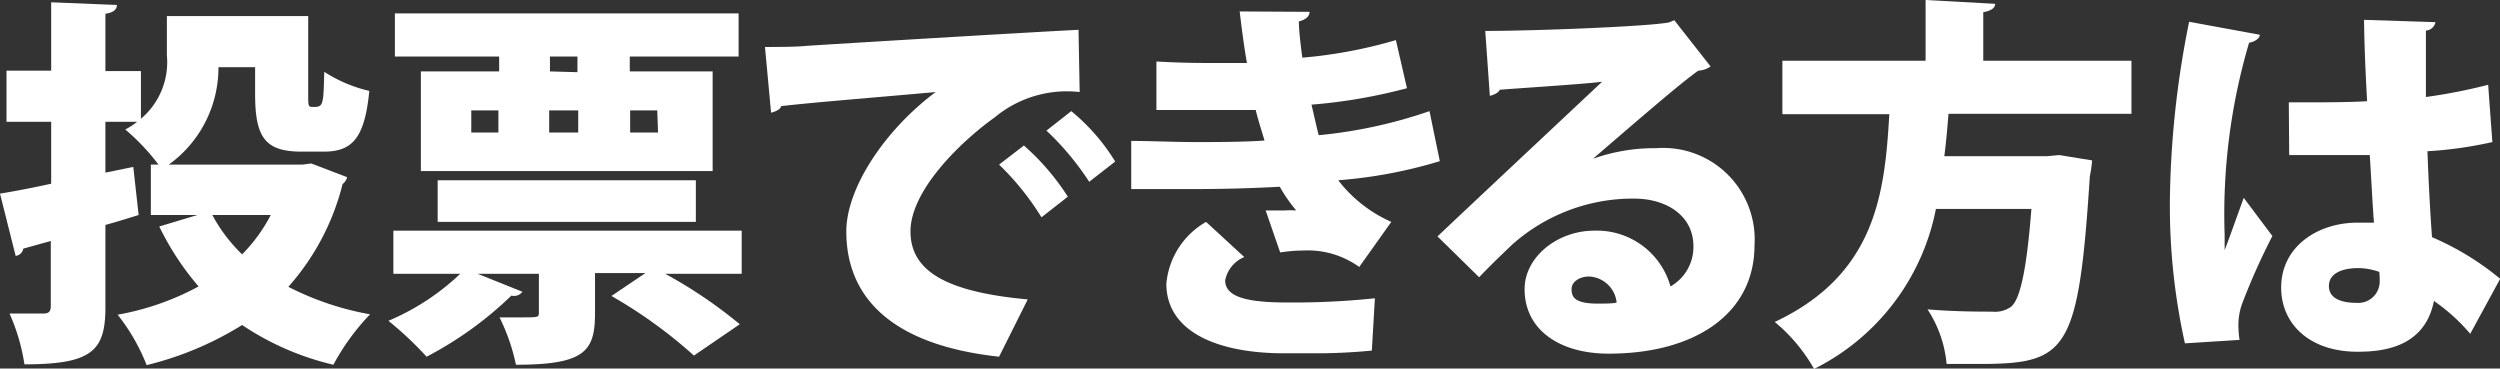
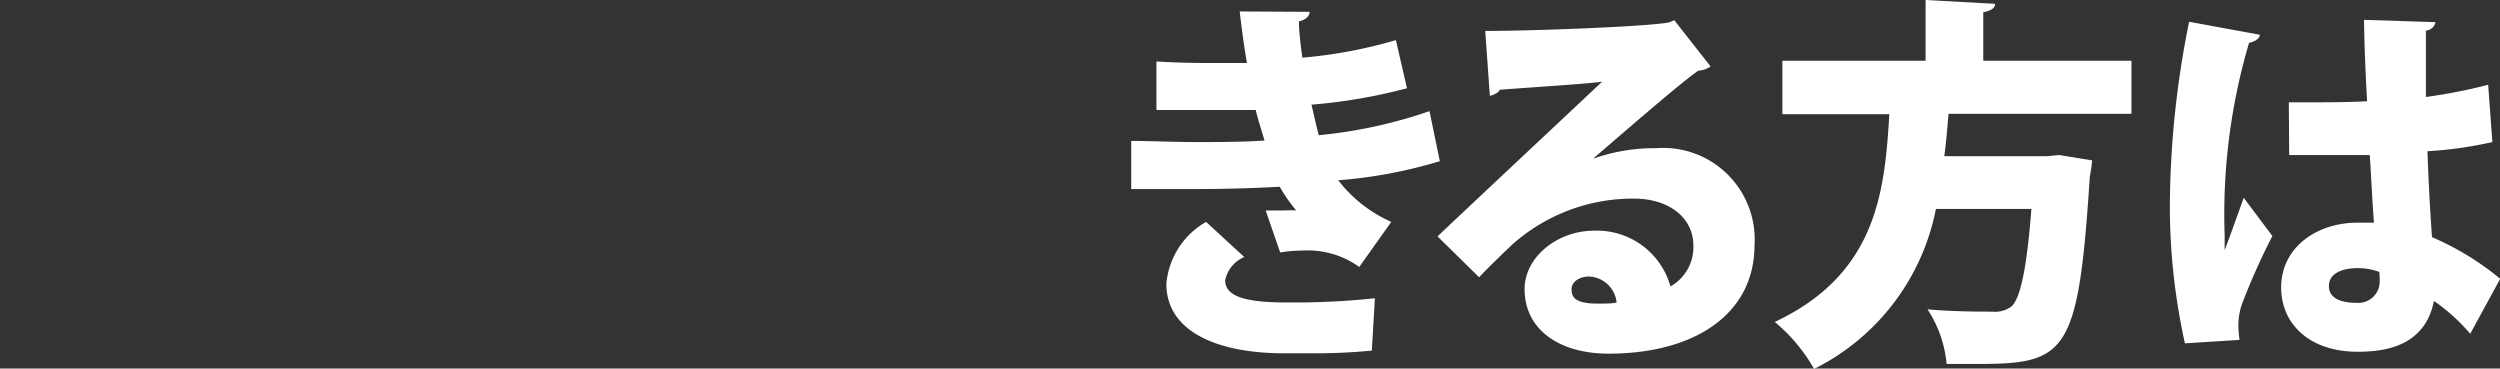
<svg xmlns="http://www.w3.org/2000/svg" width="130.92" height="19.3" viewBox="0 0 130.92 19.3">
  <rect x="0" y="0" width="130.92" height="19.3" fill="#333333" stroke="none" />
  <defs>
    <style>
      .a {
        fill: #fff;
      }
    </style>
  </defs>
  <g>
-     <path class="a" d="M16.62,8.94l1.88.72a.68.68,0,0,1-.24.36,12.71,12.71,0,0,1-2.84,5.38,15.17,15.17,0,0,0,4.28,1.44,11.9,11.9,0,0,0-1.92,2.64A14.45,14.45,0,0,1,13,17.4a17.06,17.06,0,0,1-5,2.1,10.28,10.28,0,0,0-1.52-2.64,14,14,0,0,0,4.24-1.48,14.45,14.45,0,0,1-2.06-3.14l2-.6H8.22V9h.4A11.44,11.44,0,0,0,6.88,7.16a3.68,3.68,0,0,0,.62-.4H5.84V9.42l1.46-.3.28,2.52c-.58.18-1.16.36-1.74.52v4.3c0,2.28-.68,3-4.24,3A10.31,10.31,0,0,0,.82,16.8c.7,0,1.52,0,1.78,0s.38-.1.38-.38V13l-1.44.4a.46.46,0,0,1-.4.38L.32,10.52C1.06,10.4,2,10.22,3,10V6.76H.66V4.08H3V.5L6.44.64c0,.24-.18.4-.6.46v3H7.7V6.6A3.88,3.88,0,0,0,9.06,3.28V1.22h7.4v4.1c0,.6,0,.66.22.66.56,0,.58,0,.62-1.84a7.4,7.4,0,0,0,2.36,1c-.24,2.46-.88,3.18-2.38,3.18H16.12c-1.88,0-2.44-.7-2.44-3V3.9H11.76A6.26,6.26,0,0,1,9.16,9h7Zm-5.18,2.7A8.28,8.28,0,0,0,13,13.7a8.51,8.51,0,0,0,1.5-2.06Z" transform="translate(-0.32 -0.38)" />
-     <path class="a" d="M39.16,12.46v2.26h-4a24.43,24.43,0,0,1,3.9,2.64L36.66,19a24.91,24.91,0,0,0-4.32-3.12l1.78-1.2H31.48v2.1c0,2-.54,2.7-4.14,2.7A10.43,10.43,0,0,0,26.48,17c.36,0,.8,0,1.16,0,.9,0,.9,0,.9-.28v-2h-3.2l2.34.94a.55.55,0,0,1-.58.2,19,19,0,0,1-4.44,3.2,18.33,18.33,0,0,0-2-1.88,12.5,12.5,0,0,0,3.76-2.46h-3.5V12.46ZM26.46,4.12V3.34H21V1.08H39V3.34h-5.7v.78h4.34V9.34H22.36V4.12ZM36.76,12H23.24V9.82H36.76ZM25,6.16V7.32h1.42V6.16Zm5.56-2V3.34H29.12v.78Zm-1.48,2V7.32H30.6V6.16Zm5.66,0H33.32V7.32h1.46Z" transform="translate(-0.32 -0.38)" />
-     <path class="a" d="M40.38,2.84c.62,0,1.64,0,2.18-.06C45.12,2.62,53,2.14,56.8,1.94l.06,3.26a5.91,5.91,0,0,0-4.44,1.32C50.6,7.82,48,10.36,48,12.5s2,3.18,6.14,3.56l-1.5,3c-5.7-.62-8-3.16-8-6.56,0-2.26,2-5.3,4.68-7.3-2.62.24-6.64.56-8.1.74,0,.16-.32.3-.52.34ZM53.94,8a12.59,12.59,0,0,1,2.3,2.68l-1.38,1.08A14.08,14.08,0,0,0,52.64,9Zm2.48-1.8a10.5,10.5,0,0,1,2.3,2.64L57.36,9.9a14.49,14.49,0,0,0-2.24-2.68Z" transform="translate(-0.32 -0.38)" />
    <path class="a" d="M75.72,8.82a24.76,24.76,0,0,1-5.32,1A7.17,7.17,0,0,0,73.18,12L71.5,14.36a4.61,4.61,0,0,0-2.94-.86,7.88,7.88,0,0,0-1.2.1l-.76-2.2c.28,0,.64,0,1,0a5.62,5.62,0,0,1,.6,0,8,8,0,0,1-.86-1.24c-1.48.08-3,.12-4.34.12-.88,0-2.2,0-3.44,0l0-2.52c1,0,2.28.06,3.34.06s2.5,0,3.64-.08c-.12-.42-.34-1.08-.46-1.6-.6,0-1.46,0-2.2,0-1.12,0-2.06,0-3,0l0-2.54c1,.06,1.94.08,2.88.08.54,0,1.32,0,1.86,0-.14-.78-.28-1.84-.38-2.7L68.9,1c0,.24-.22.42-.56.5,0,.52.1,1.28.18,1.9a24.75,24.75,0,0,0,4.9-.92L74,5A28.13,28.13,0,0,1,69,5.86c.12.5.26,1.16.38,1.6a25,25,0,0,0,5.8-1.26Zm-3.56,9.92a30.45,30.45,0,0,1-3.24.14l-1.6,0c-3.54-.06-5.92-1.28-5.92-3.64A4.15,4.15,0,0,1,63.48,12l2,1.84a1.68,1.68,0,0,0-1,1.22c0,.86,1.1,1.16,3.24,1.16A40.66,40.66,0,0,0,72.32,16Z" transform="translate(-0.32 -0.38)" />
    <path class="a" d="M83.78,8.68a9.63,9.63,0,0,1,3.28-.54,4.79,4.79,0,0,1,5.14,5.08c0,3.58-3.1,5.68-7.64,5.68-2.56,0-4.4-1.24-4.4-3.38,0-1.68,1.72-3.06,3.64-3.06a4,4,0,0,1,4,2.92A2.37,2.37,0,0,0,89,13.26c0-1.52-1.32-2.48-3.12-2.48a9.51,9.51,0,0,0-6.36,2.4c-.42.4-1.24,1.18-1.74,1.72L75.6,12.76c1.24-1.18,6-5.64,8.62-8.1-.88.12-4.1.32-5.36.42-.06.16-.34.28-.52.32L78.1,2c2.48,0,8.34-.22,9.6-.44L88,1.44,89.9,3.86a1.22,1.22,0,0,1-.64.22c-.86.58-3.78,3.12-5.48,4.58Zm.26,7.6c.22,0,.8,0,.94-.06a1.52,1.52,0,0,0-1.44-1.36c-.48,0-.92.26-.92.66S82.76,16.28,84,16.28Z" transform="translate(-0.32 -0.38)" />
    <path class="a" d="M111.94,6.34h-9.58c-.06.72-.12,1.46-.22,2.22h5.38l.64-.06,1.72.28a7.07,7.07,0,0,1-.12.84c-.6,9.28-1.2,9.82-5.88,9.82-.5,0-1.06,0-1.62,0a6.23,6.23,0,0,0-1-2.86c1.36.12,2.76.12,3.38.12a1.45,1.45,0,0,0,1-.26c.48-.4.82-2,1.06-5.12h-5a11.91,11.91,0,0,1-6.38,8.38,8.83,8.83,0,0,0-2.06-2.46c5.32-2.5,5.76-6.78,6-10.88H93.66V3.56h7.5V.38l3.64.2c0,.22-.2.36-.62.44V3.56h7.76Z" transform="translate(-0.32 -0.38)" />
    <path class="a" d="M114.74,18.36a33.09,33.09,0,0,1-.78-7.92,49.51,49.51,0,0,1,1-8.92l3.7.68c0,.22-.32.38-.56.42a31.65,31.65,0,0,0-1.28,10.06c0,.34,0,.62,0,.8.22-.56.76-2.08,1-2.74l1.5,2a34.32,34.32,0,0,0-1.56,3.48,3.29,3.29,0,0,0-.22,1.2,5.5,5.5,0,0,0,.06.76Zm5.44-12.62c.28,0,.56,0,.84,0,.74,0,2.36,0,3.26-.06-.08-1.48-.14-2.78-.16-4.26l3.74.12a.54.54,0,0,1-.5.44V5.46a28.55,28.55,0,0,0,3.26-.64l.22,3a21,21,0,0,1-3.4.48c.06,1.6.14,3.18.24,4.5a14.63,14.63,0,0,1,3.57,2.18l-1.57,2.88a9.73,9.73,0,0,0-1.9-1.72c-.48,2.44-2.68,2.66-4,2.66-2.52,0-4-1.46-4-3.36,0-2.14,1.9-3.4,4-3.4.28,0,.56,0,.86,0-.08-1-.14-2.32-.22-3.54l-1.56,0h-2.66Zm4.74,8.88a3.35,3.35,0,0,0-1.1-.2c-.86,0-1.54.28-1.54.94s.66.88,1.46.88a1.12,1.12,0,0,0,1.2-1.14A4.36,4.36,0,0,0,124.92,14.62Z" transform="translate(-0.32 -0.38)" />
  </g>
</svg>